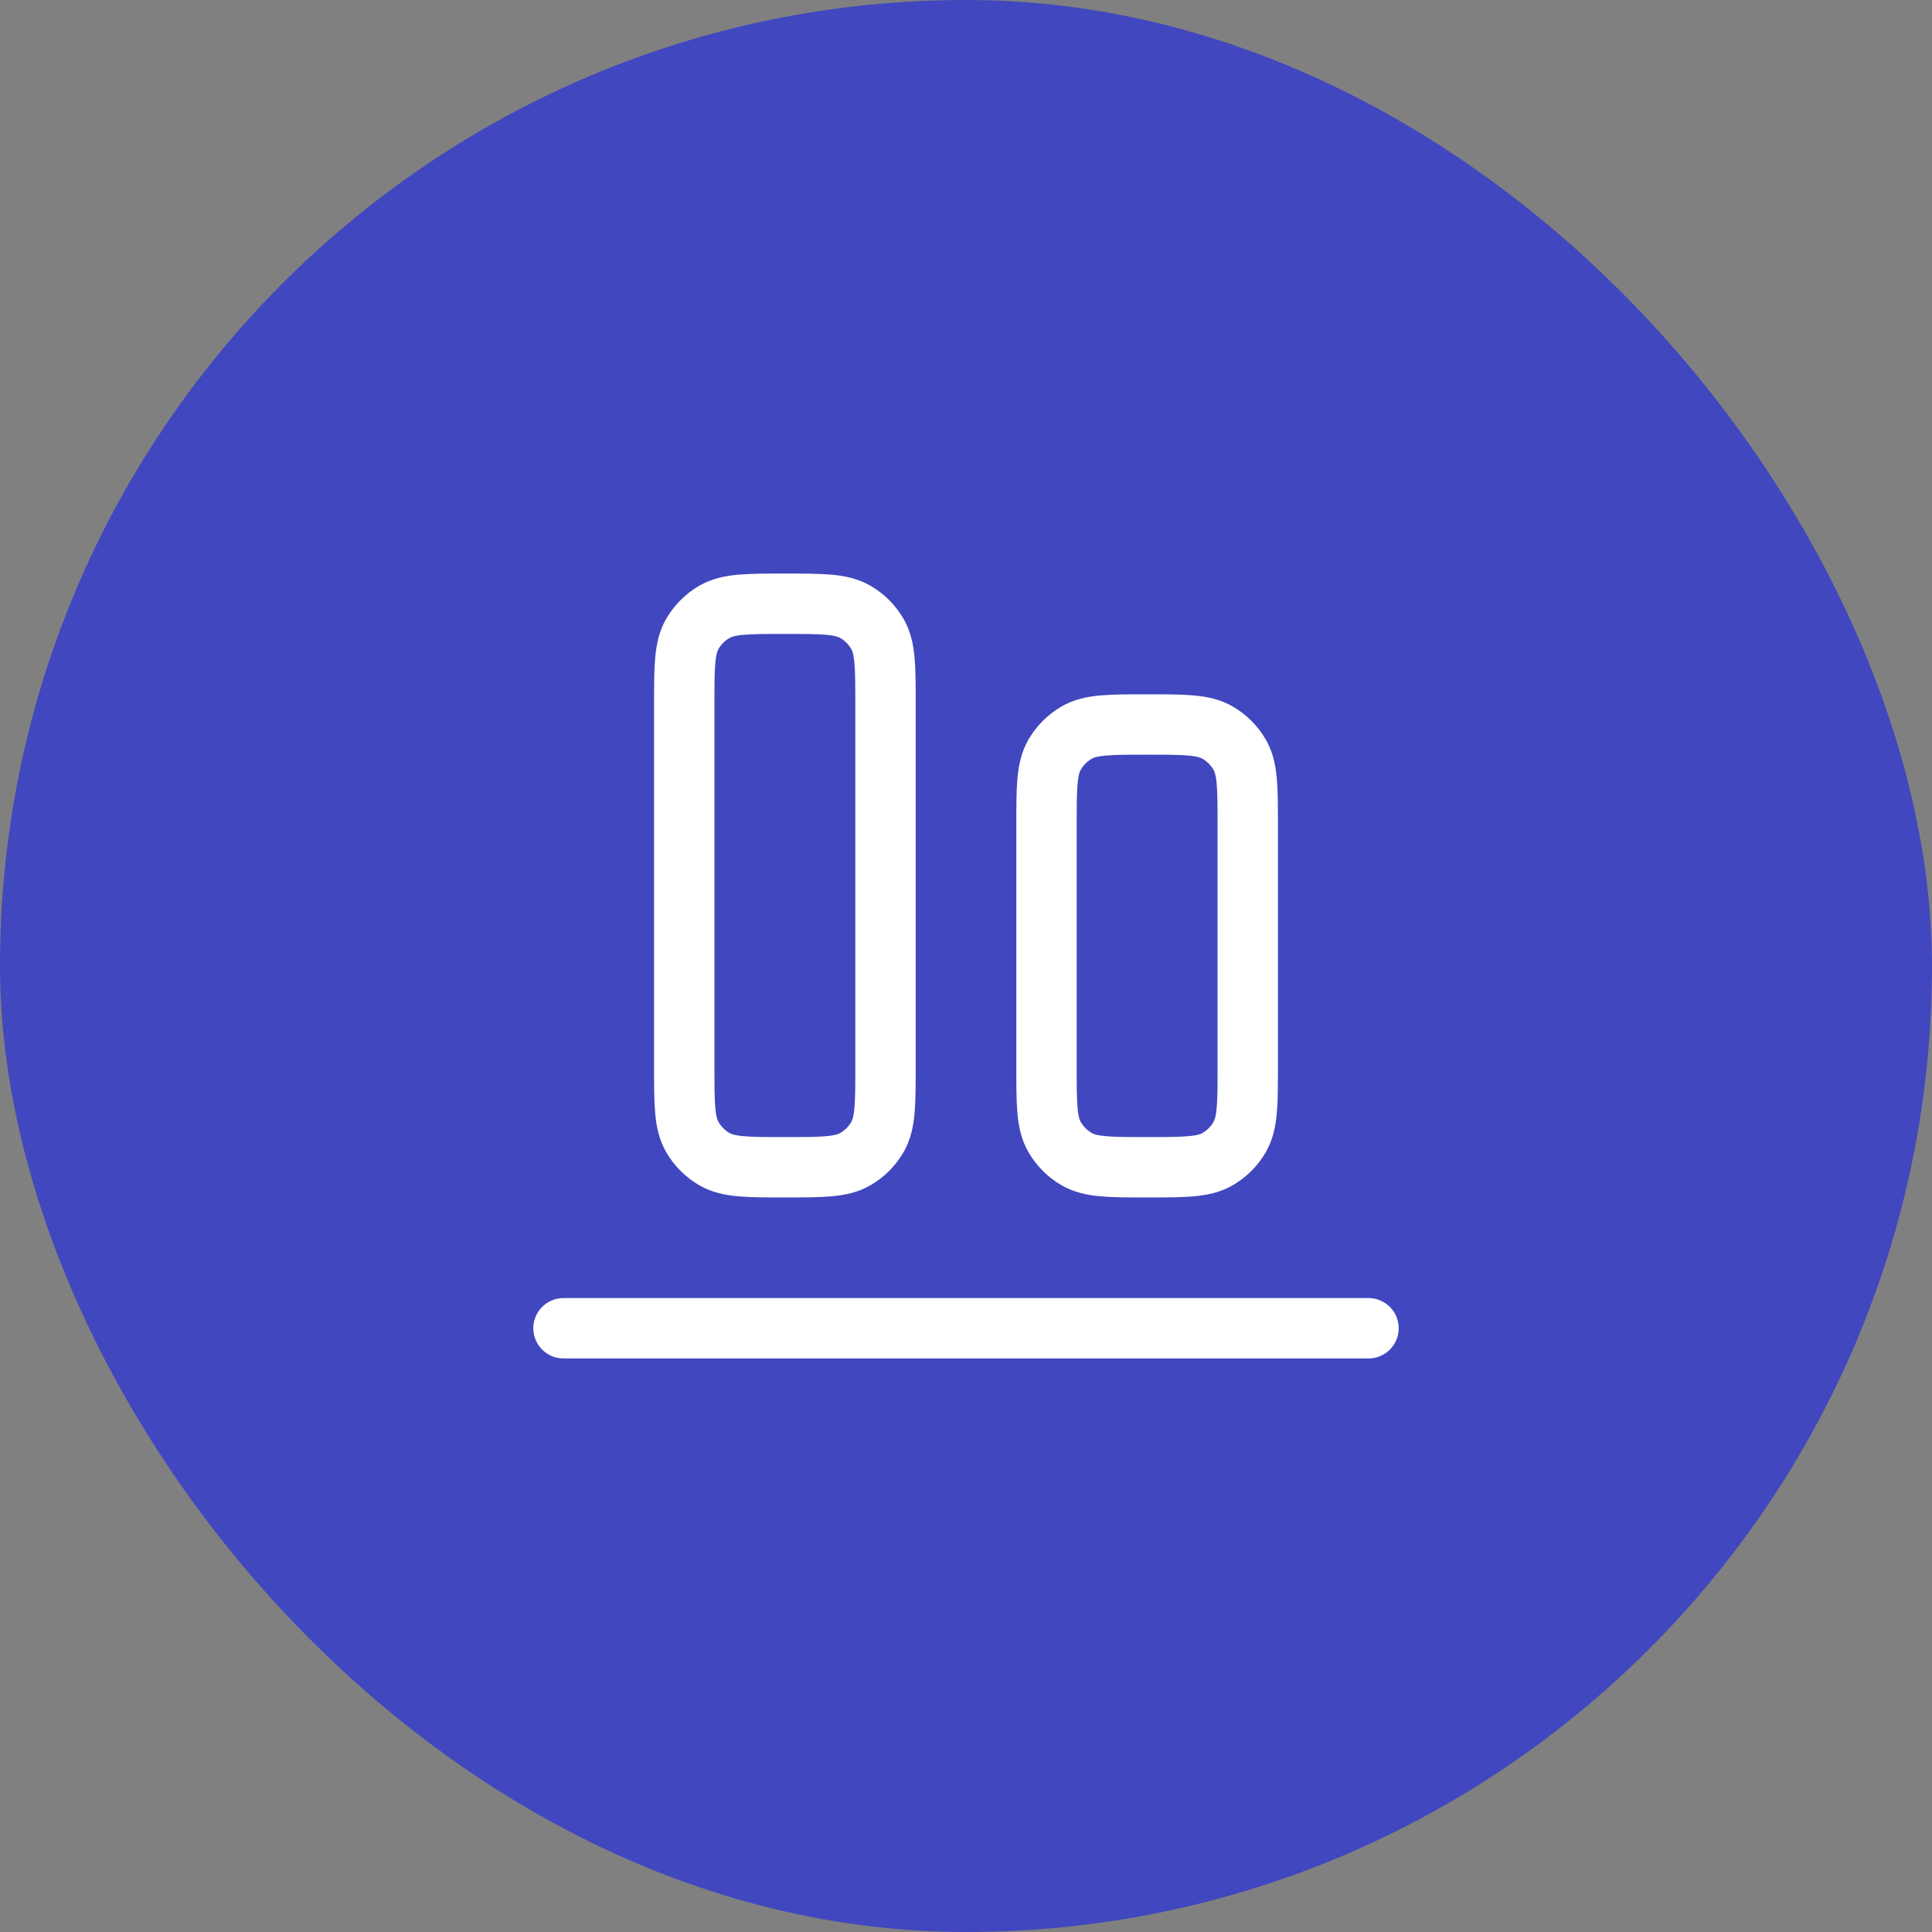
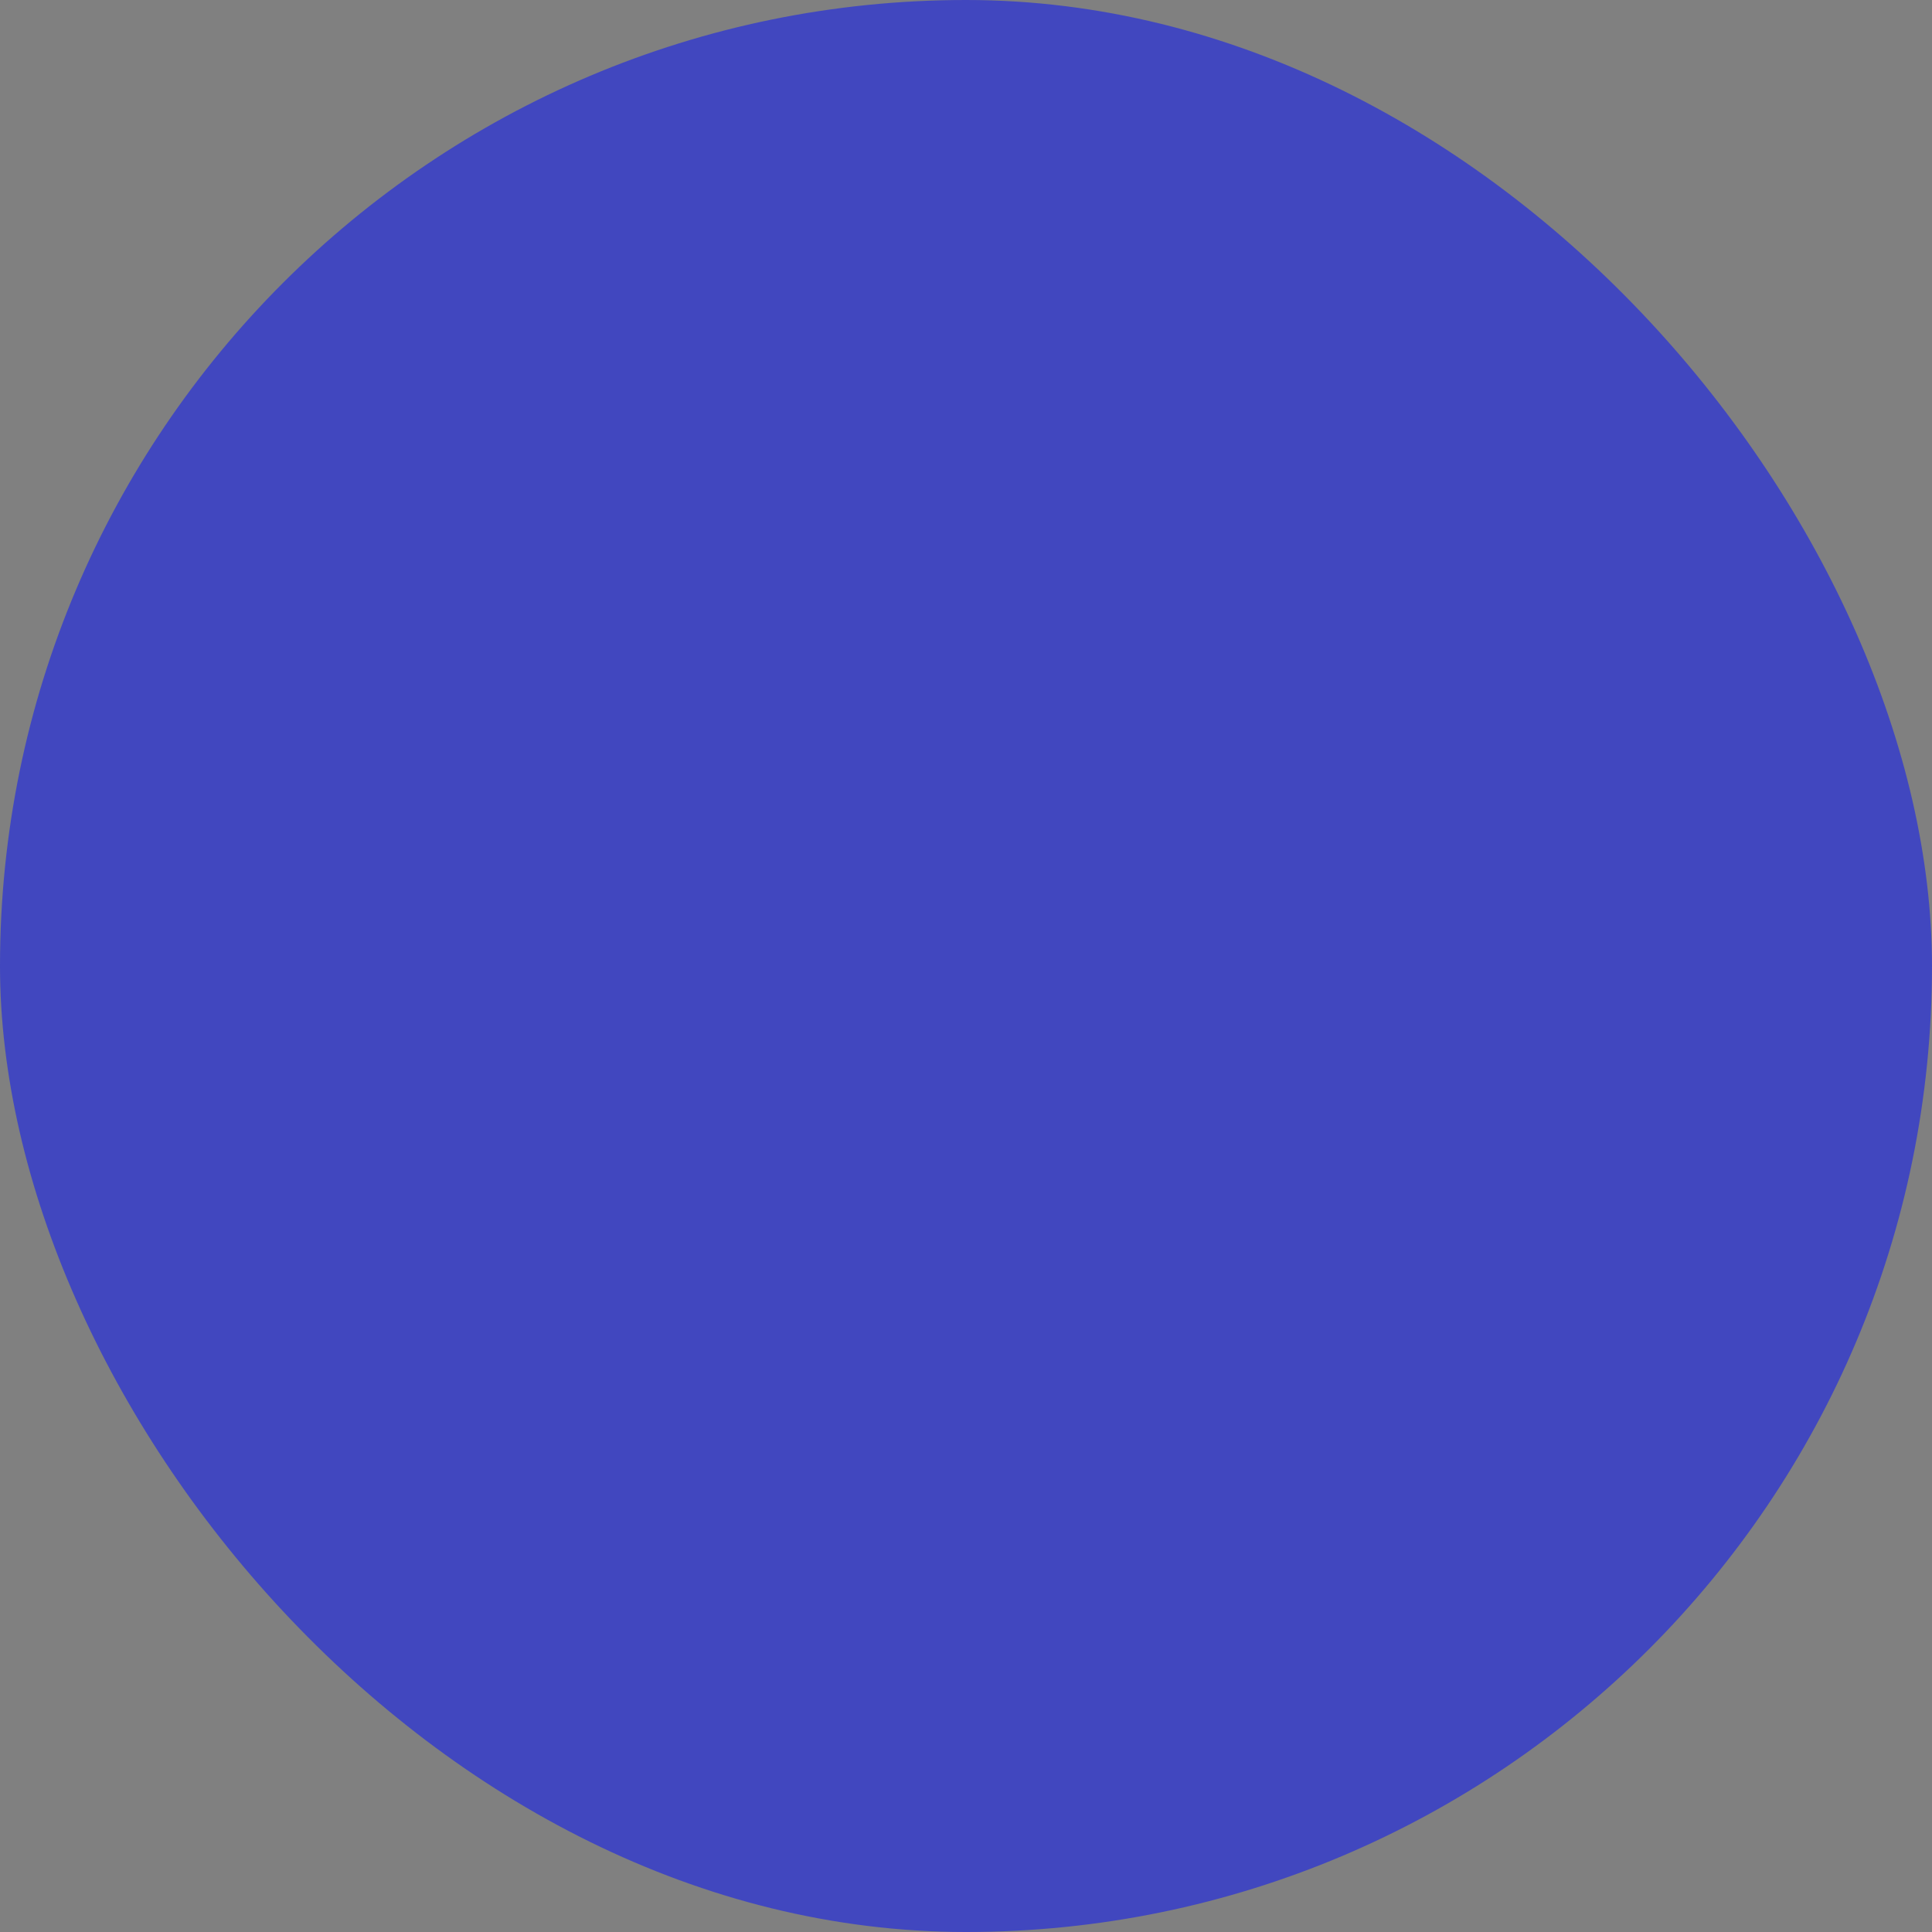
<svg xmlns="http://www.w3.org/2000/svg" width="48" height="48" viewBox="0 0 48 48" fill="none">
  <rect x="0" y="0" width="48" height="48" fill="#808080" stroke="none" />
  <rect width="48" height="48" rx="24" fill="#4147BF" />
-   <path d="M14 33H34" stroke="white" stroke-width="1.5" stroke-linecap="round" />
-   <path d="M19.5 29C18.565 29 18.098 29 17.75 28.799C17.522 28.667 17.333 28.478 17.201 28.25C17 27.902 17 27.435 17 26.5V17.5C17 16.565 17 16.098 17.201 15.75C17.333 15.522 17.522 15.333 17.75 15.201C18.098 15 18.565 15 19.5 15C20.435 15 20.902 15 21.25 15.201C21.478 15.333 21.667 15.522 21.799 15.75C22 16.098 22 16.565 22 17.5V26.5C22 27.435 22 27.902 21.799 28.25C21.667 28.478 21.478 28.667 21.25 28.799C20.902 29 20.435 29 19.5 29ZM28.5 29C27.565 29 27.098 29 26.75 28.799C26.522 28.667 26.333 28.478 26.201 28.25C26 27.902 26 27.435 26 26.5V20.5C26 19.565 26 19.098 26.201 18.75C26.333 18.522 26.522 18.333 26.75 18.201C27.098 18 27.565 18 28.5 18C29.435 18 29.902 18 30.25 18.201C30.478 18.333 30.667 18.522 30.799 18.75C31 19.098 31 19.565 31 20.5V26.5C31 27.435 31 27.902 30.799 28.25C30.667 28.478 30.478 28.667 30.25 28.799C29.902 29 29.435 29 28.5 29Z" stroke="white" stroke-width="1.5" />
</svg>